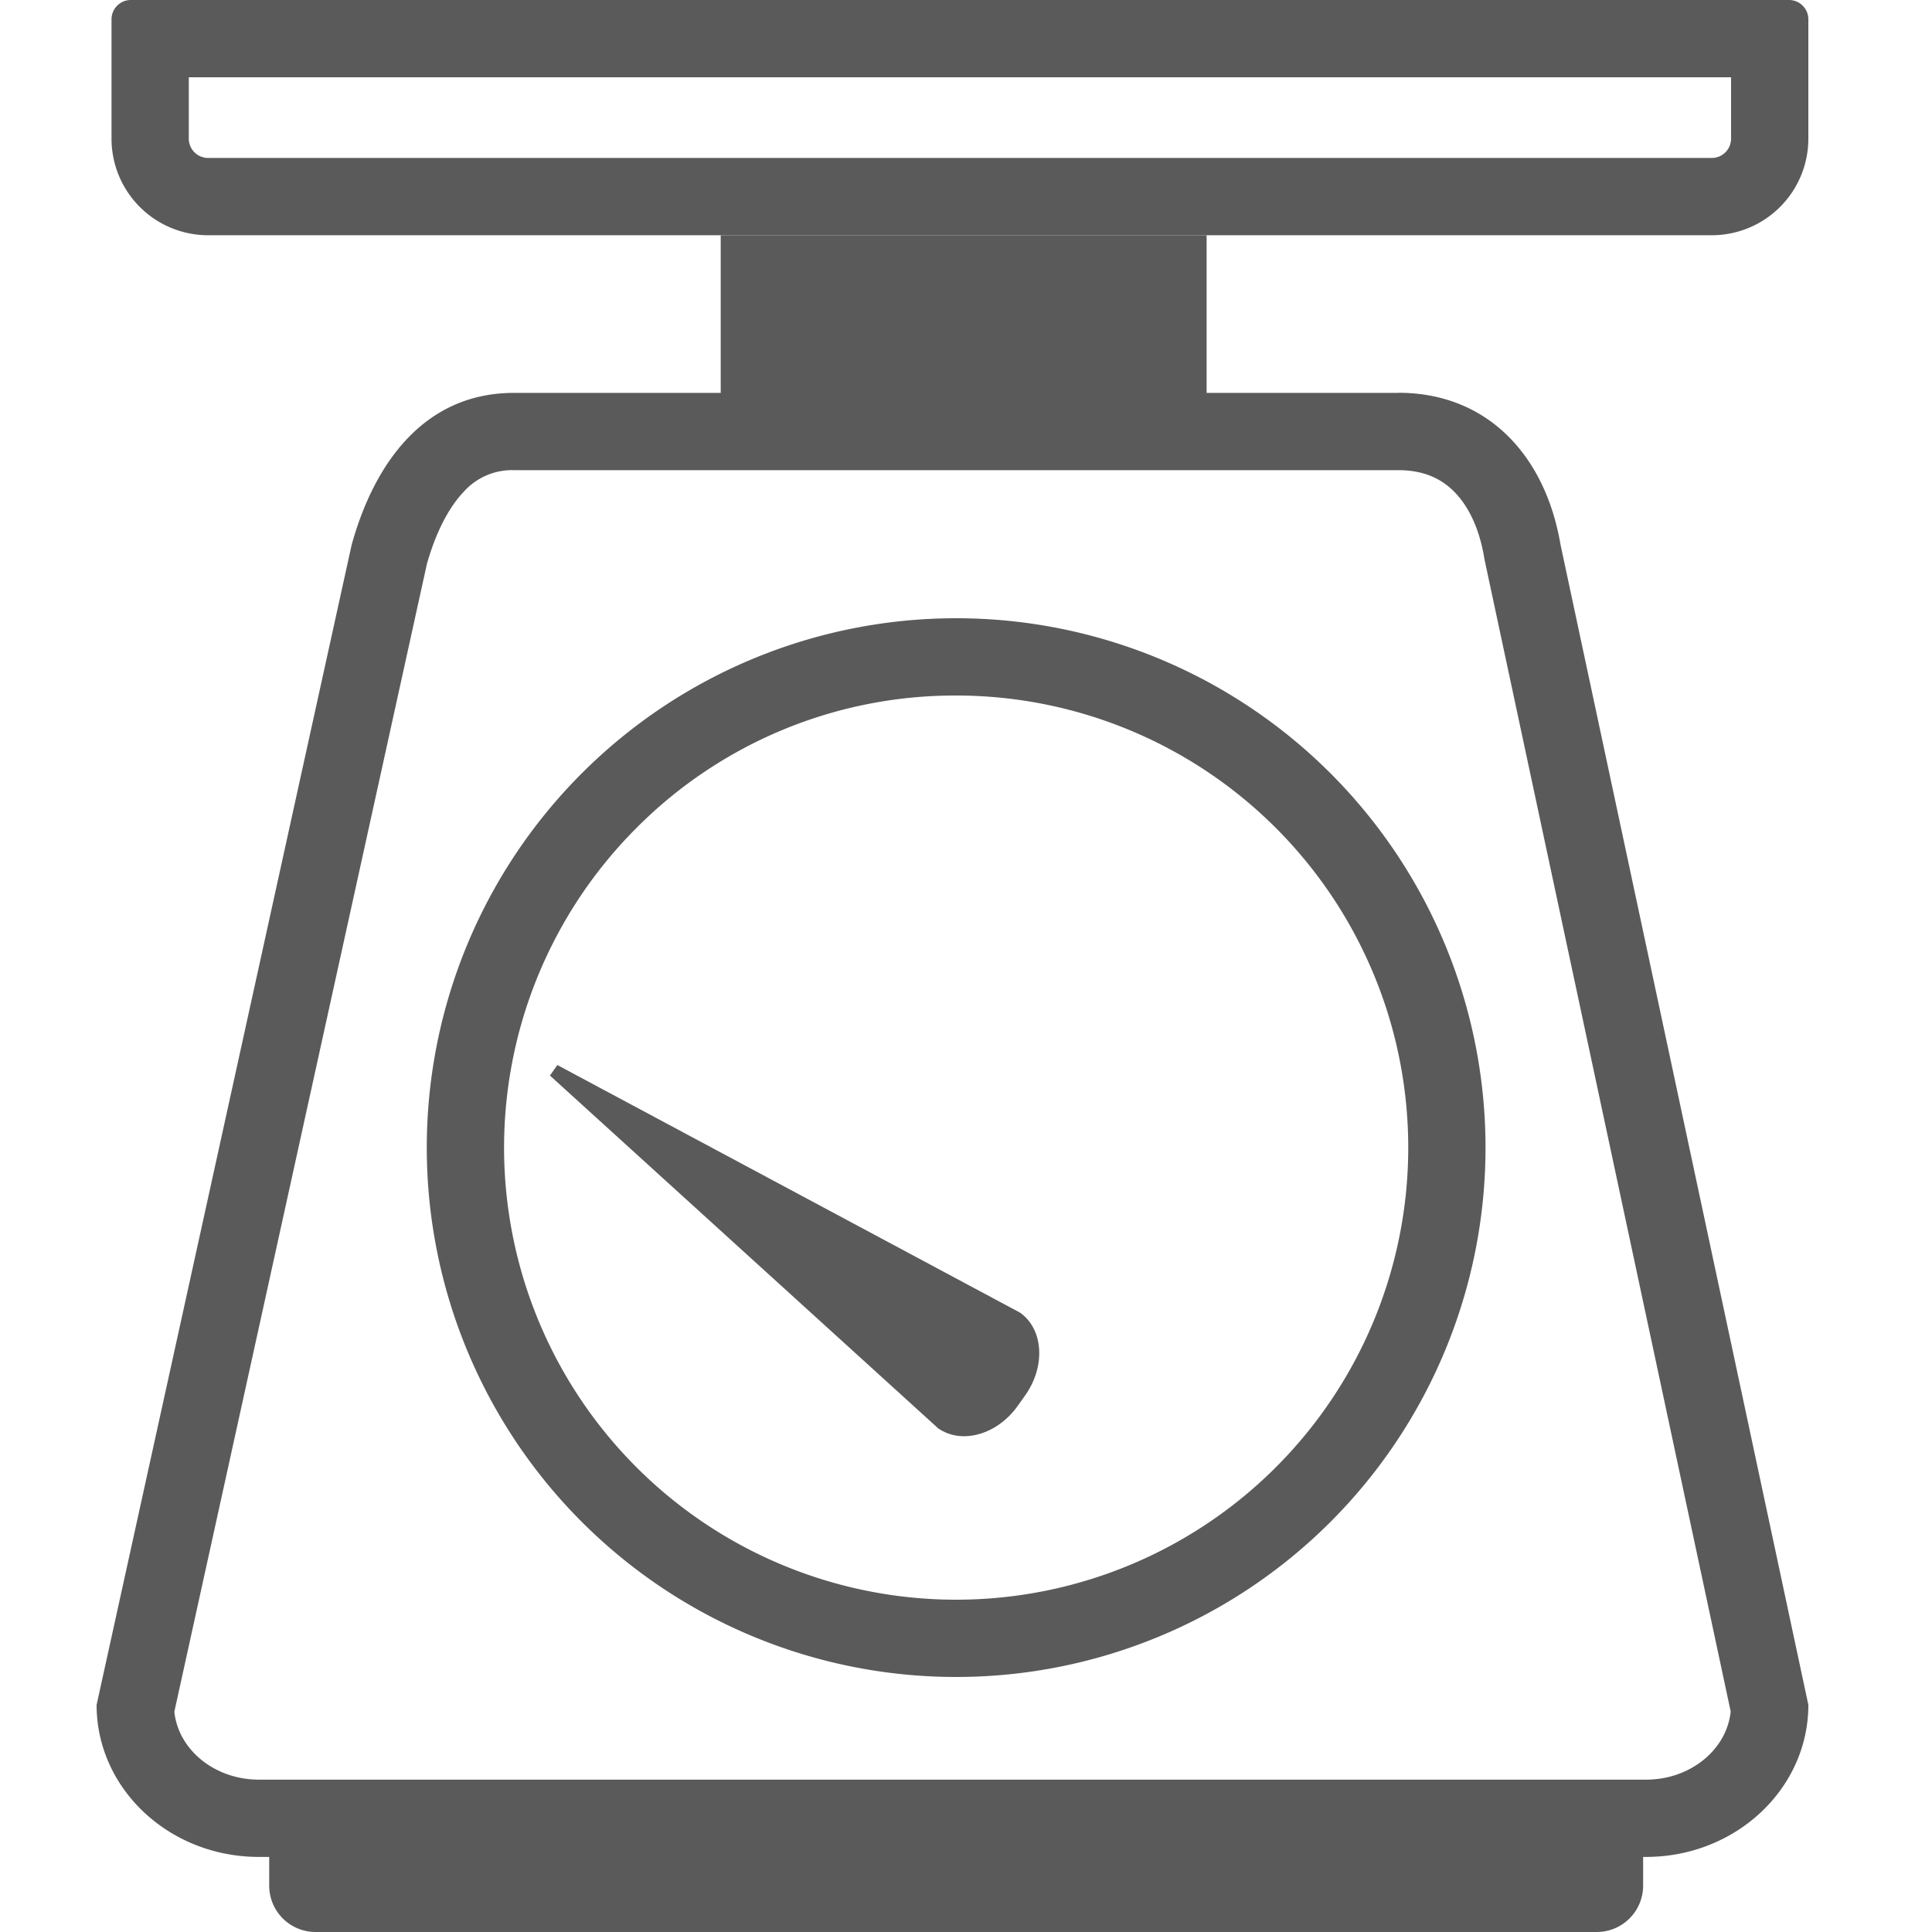
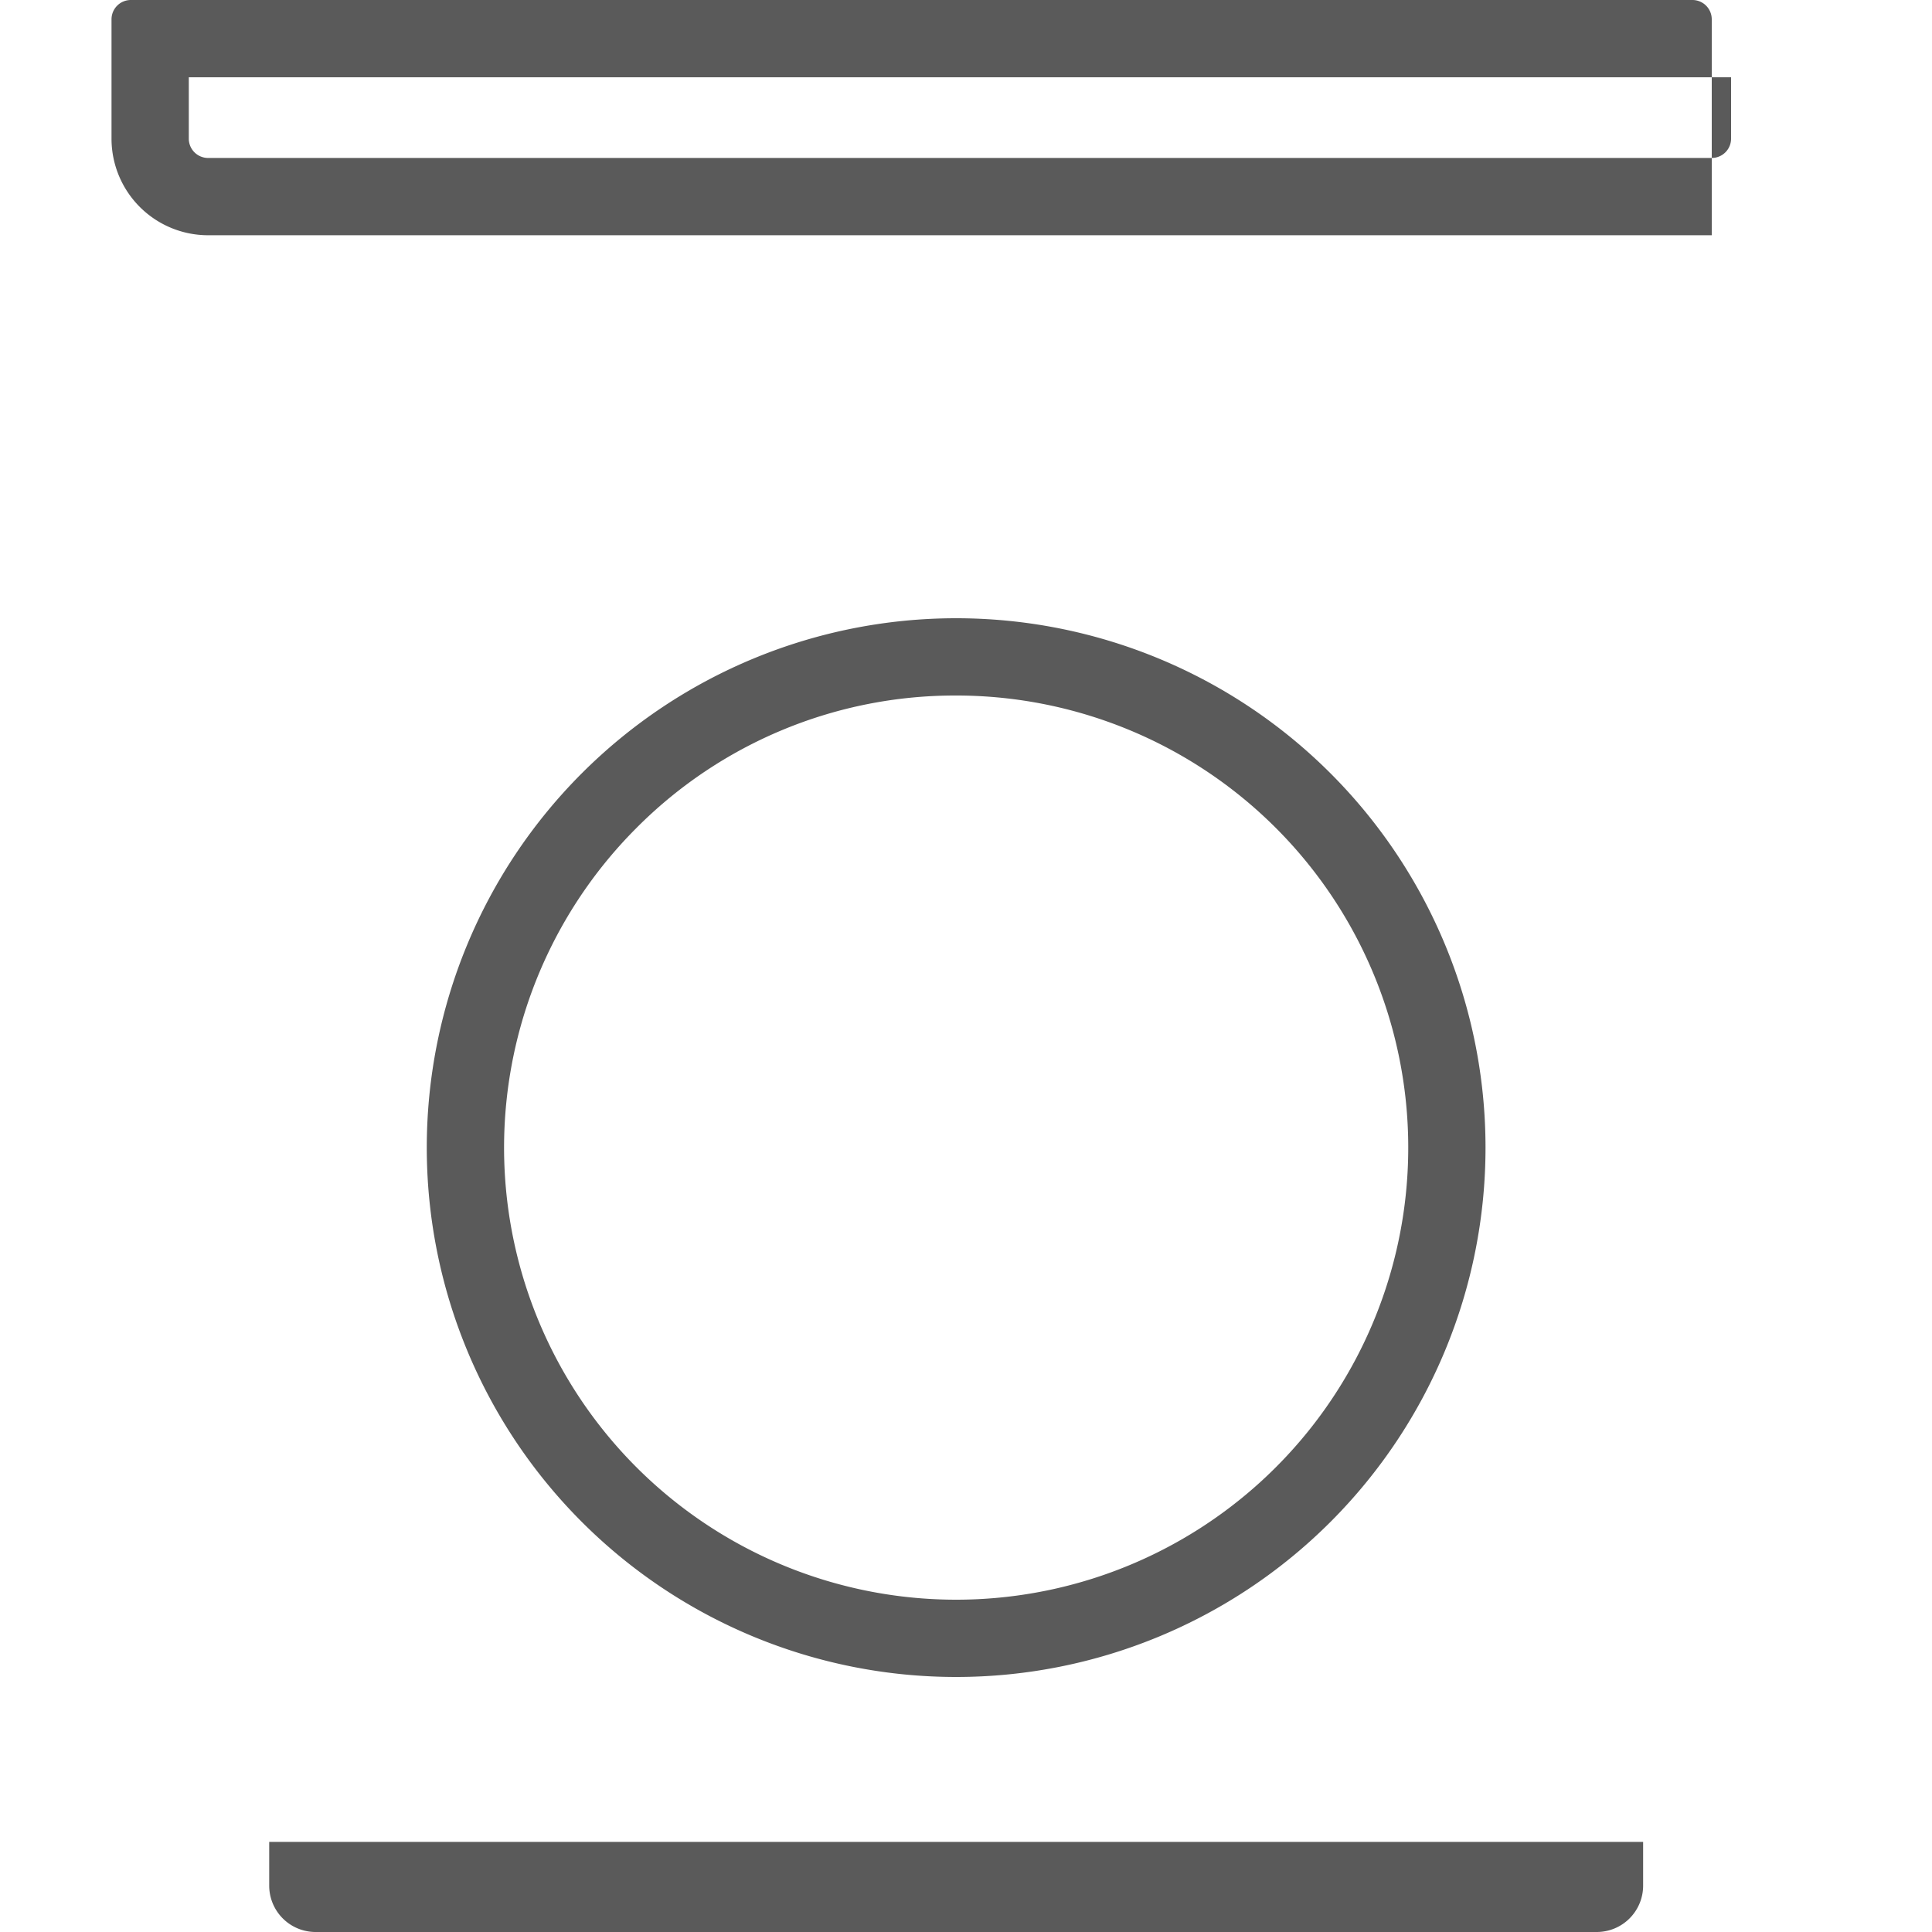
<svg xmlns="http://www.w3.org/2000/svg" id="Layer_1" data-name="Layer 1" viewBox="0 0 500 500">
-   <path d="M361.89,121.68c5.9,0,10.55,1.75,14.23,5.35,4,3.92,6.77,9.91,8,17.34l.07.42.09.42L447.9,442.93c-1,9.87-10.43,17.64-21.89,17.64H67c-11.44,0-20.87-7.74-21.88-17.59l65.38-297.11c2.28-8,5.57-14.47,9.54-18.63a16.73,16.73,0,0,1,13-5.56H361.89m0-20H133c-23.19,0-36.15,18.21-42,39.35L25,441.22c0,21.73,18.79,39.35,42,39.35H426c23.18,0,42-17.62,42-39.35L403.87,141c-3.89-23-18.8-39.35-42-39.35Z" style="fill:#5a5a5a" />
  <path d="M247.45,180a117,117,0,1,1-82.72,34.26A116.22,116.22,0,0,1,247.45,180m0-20a137,137,0,1,0,137,137,137,137,0,0,0-137-137Z" style="fill:#5a5a5a" />
-   <rect x="192.52" y="66.88" width="113.74" height="36.58" style="fill:#5a5a5a" />
-   <path d="M300.27,72.88V97.45H198.52V72.88H300.27m12-12H186.52v48.57H312.27V60.88Z" style="fill:#5a5a5a" />
-   <path d="M448,20V35.88a5,5,0,0,1-5,5H53.86a5,5,0,0,1-5-5V20H448M463,0H33.86a5,5,0,0,0-5,5V35.88a25,25,0,0,0,25,25H443a25,25,0,0,0,25-25V5a5,5,0,0,0-5-5Z" style="fill:#5a5a5a" />
+   <path d="M448,20V35.88a5,5,0,0,1-5,5H53.86a5,5,0,0,1-5-5V20H448M463,0H33.86a5,5,0,0,0-5,5V35.88a25,25,0,0,0,25,25H443V5a5,5,0,0,0-5-5Z" style="fill:#5a5a5a" />
  <path d="M425.24,476.68H69.67V488a12,12,0,0,0,12,12H413.24a12,12,0,0,0,12-12V476.68Z" style="fill:#5a5a5a" />
-   <path d="M265.32,361.11l-1.93,2.72c-5.33,7.5-14.57,10.09-20.64,5.78L142.32,278.35l1.92-2.72L264,339.72C270.05,344,270.65,353.61,265.32,361.11Z" style="fill:#5a5a5a" />
</svg>